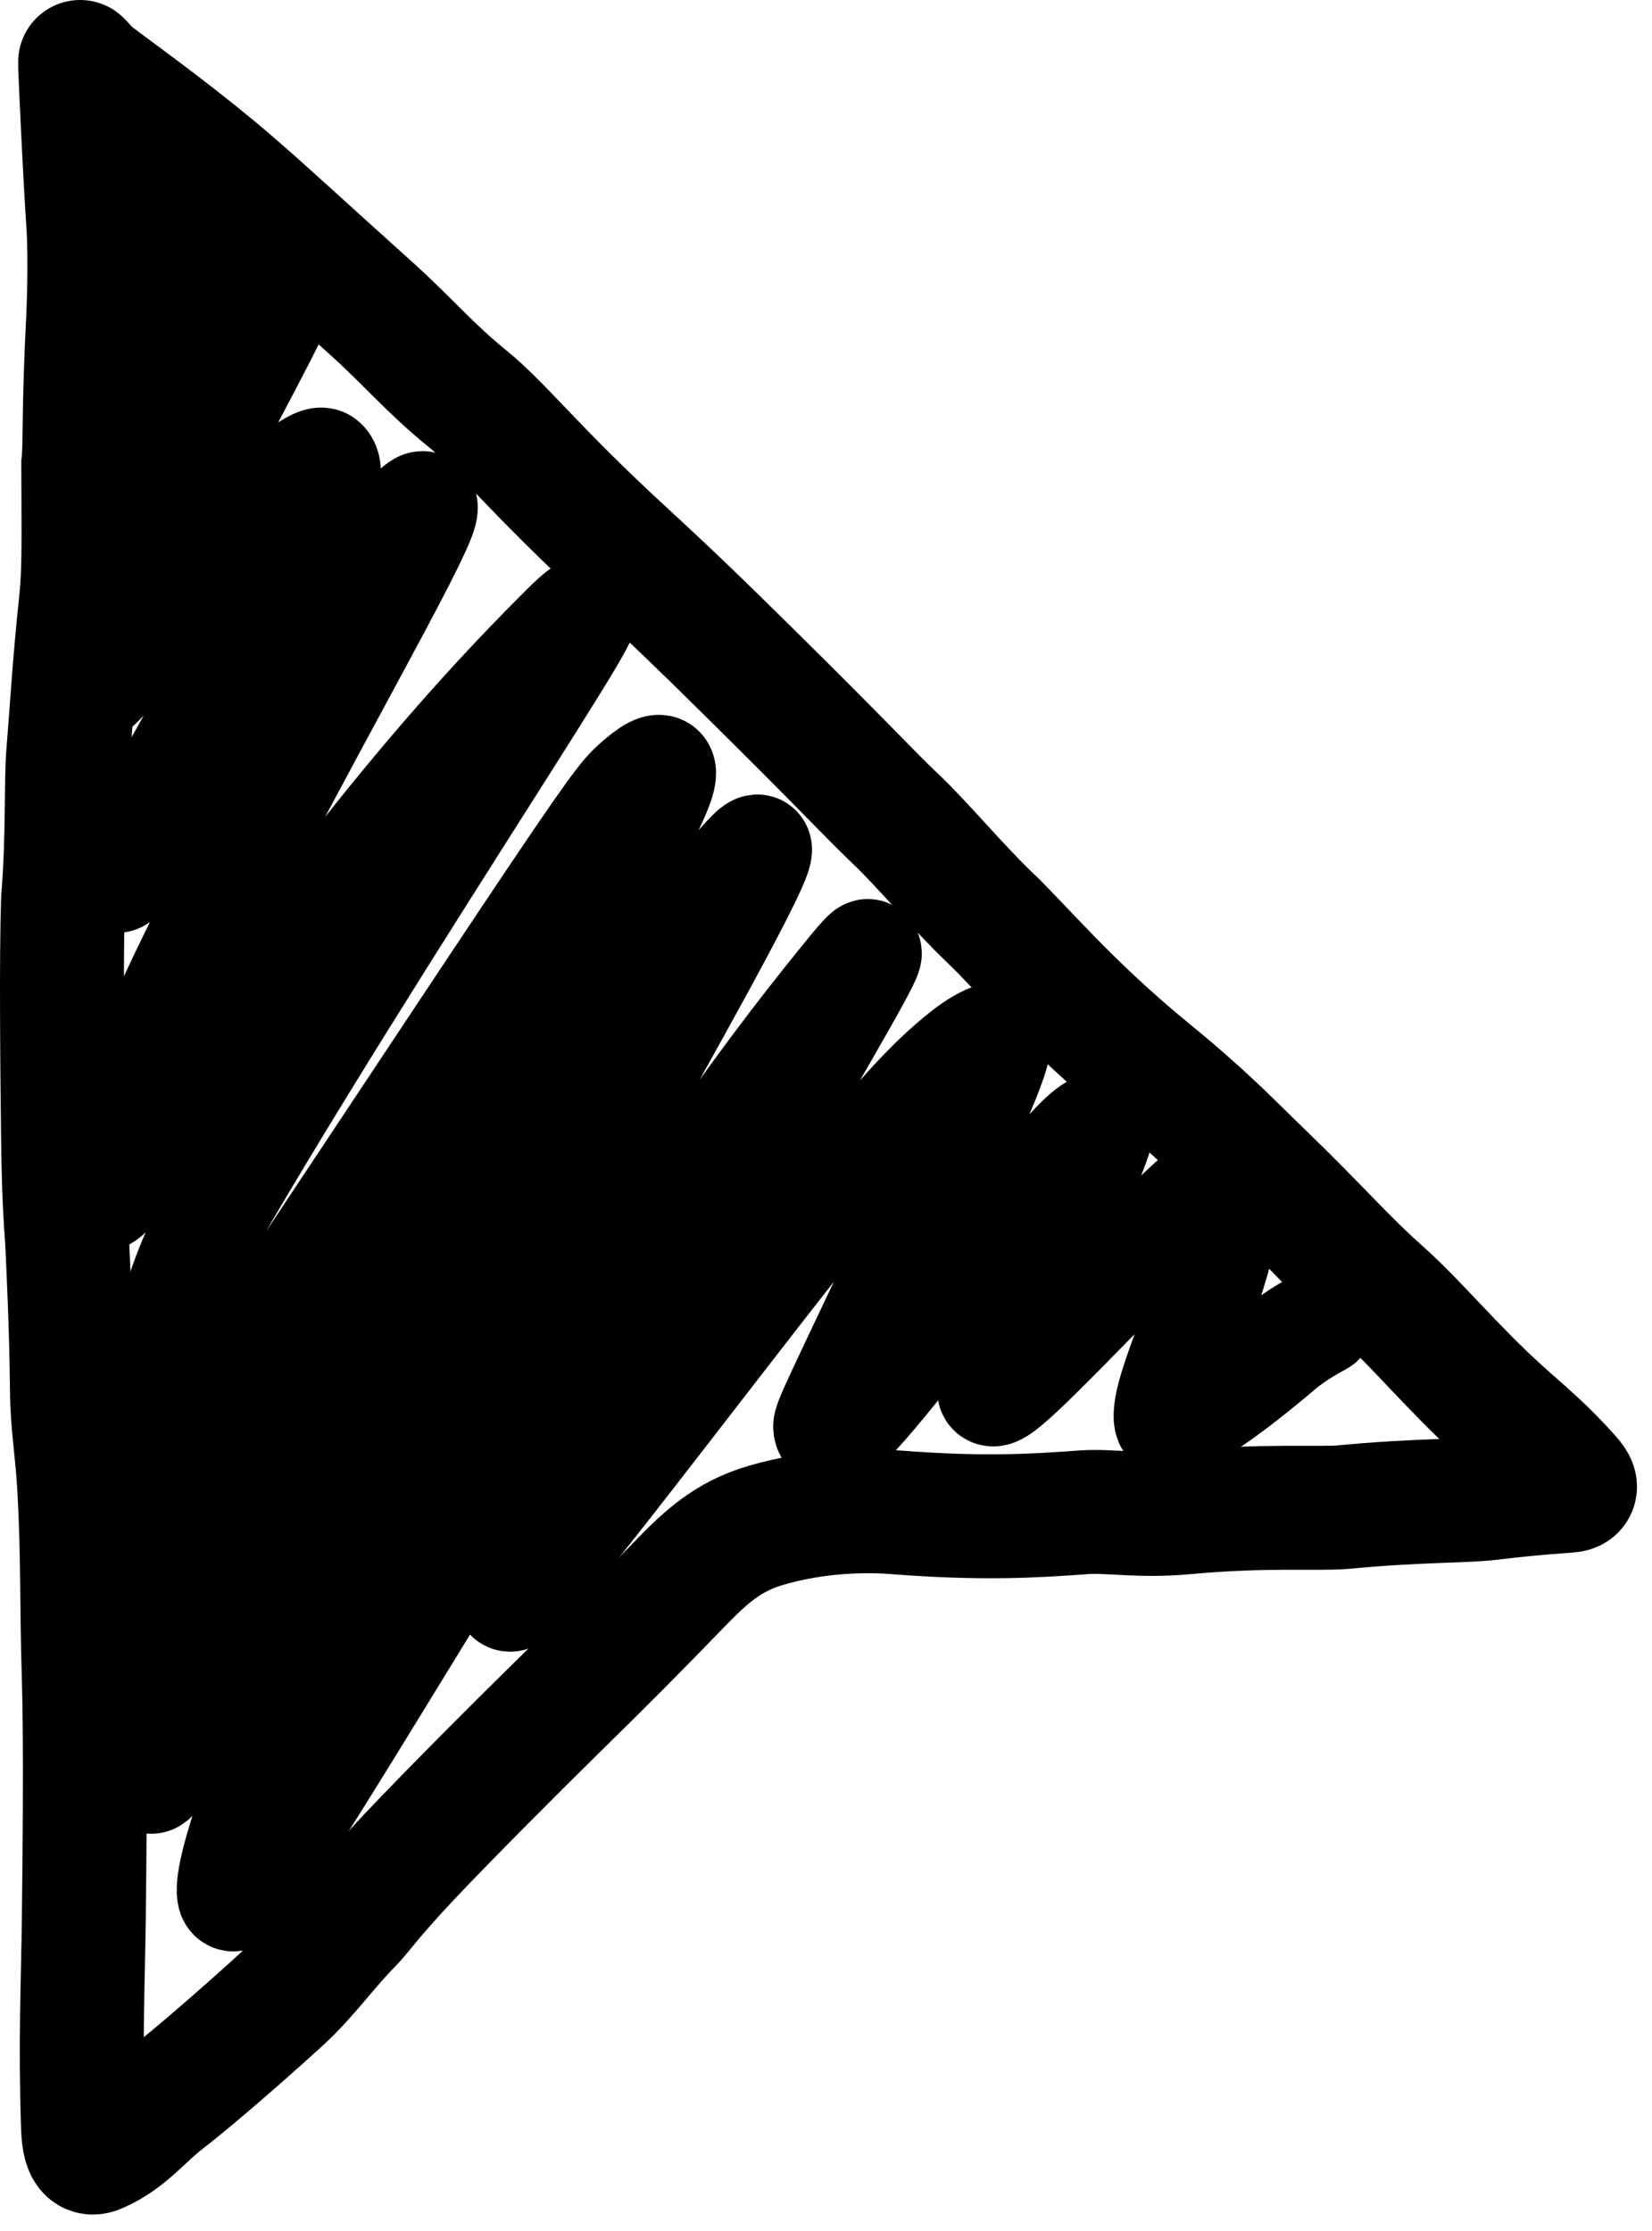
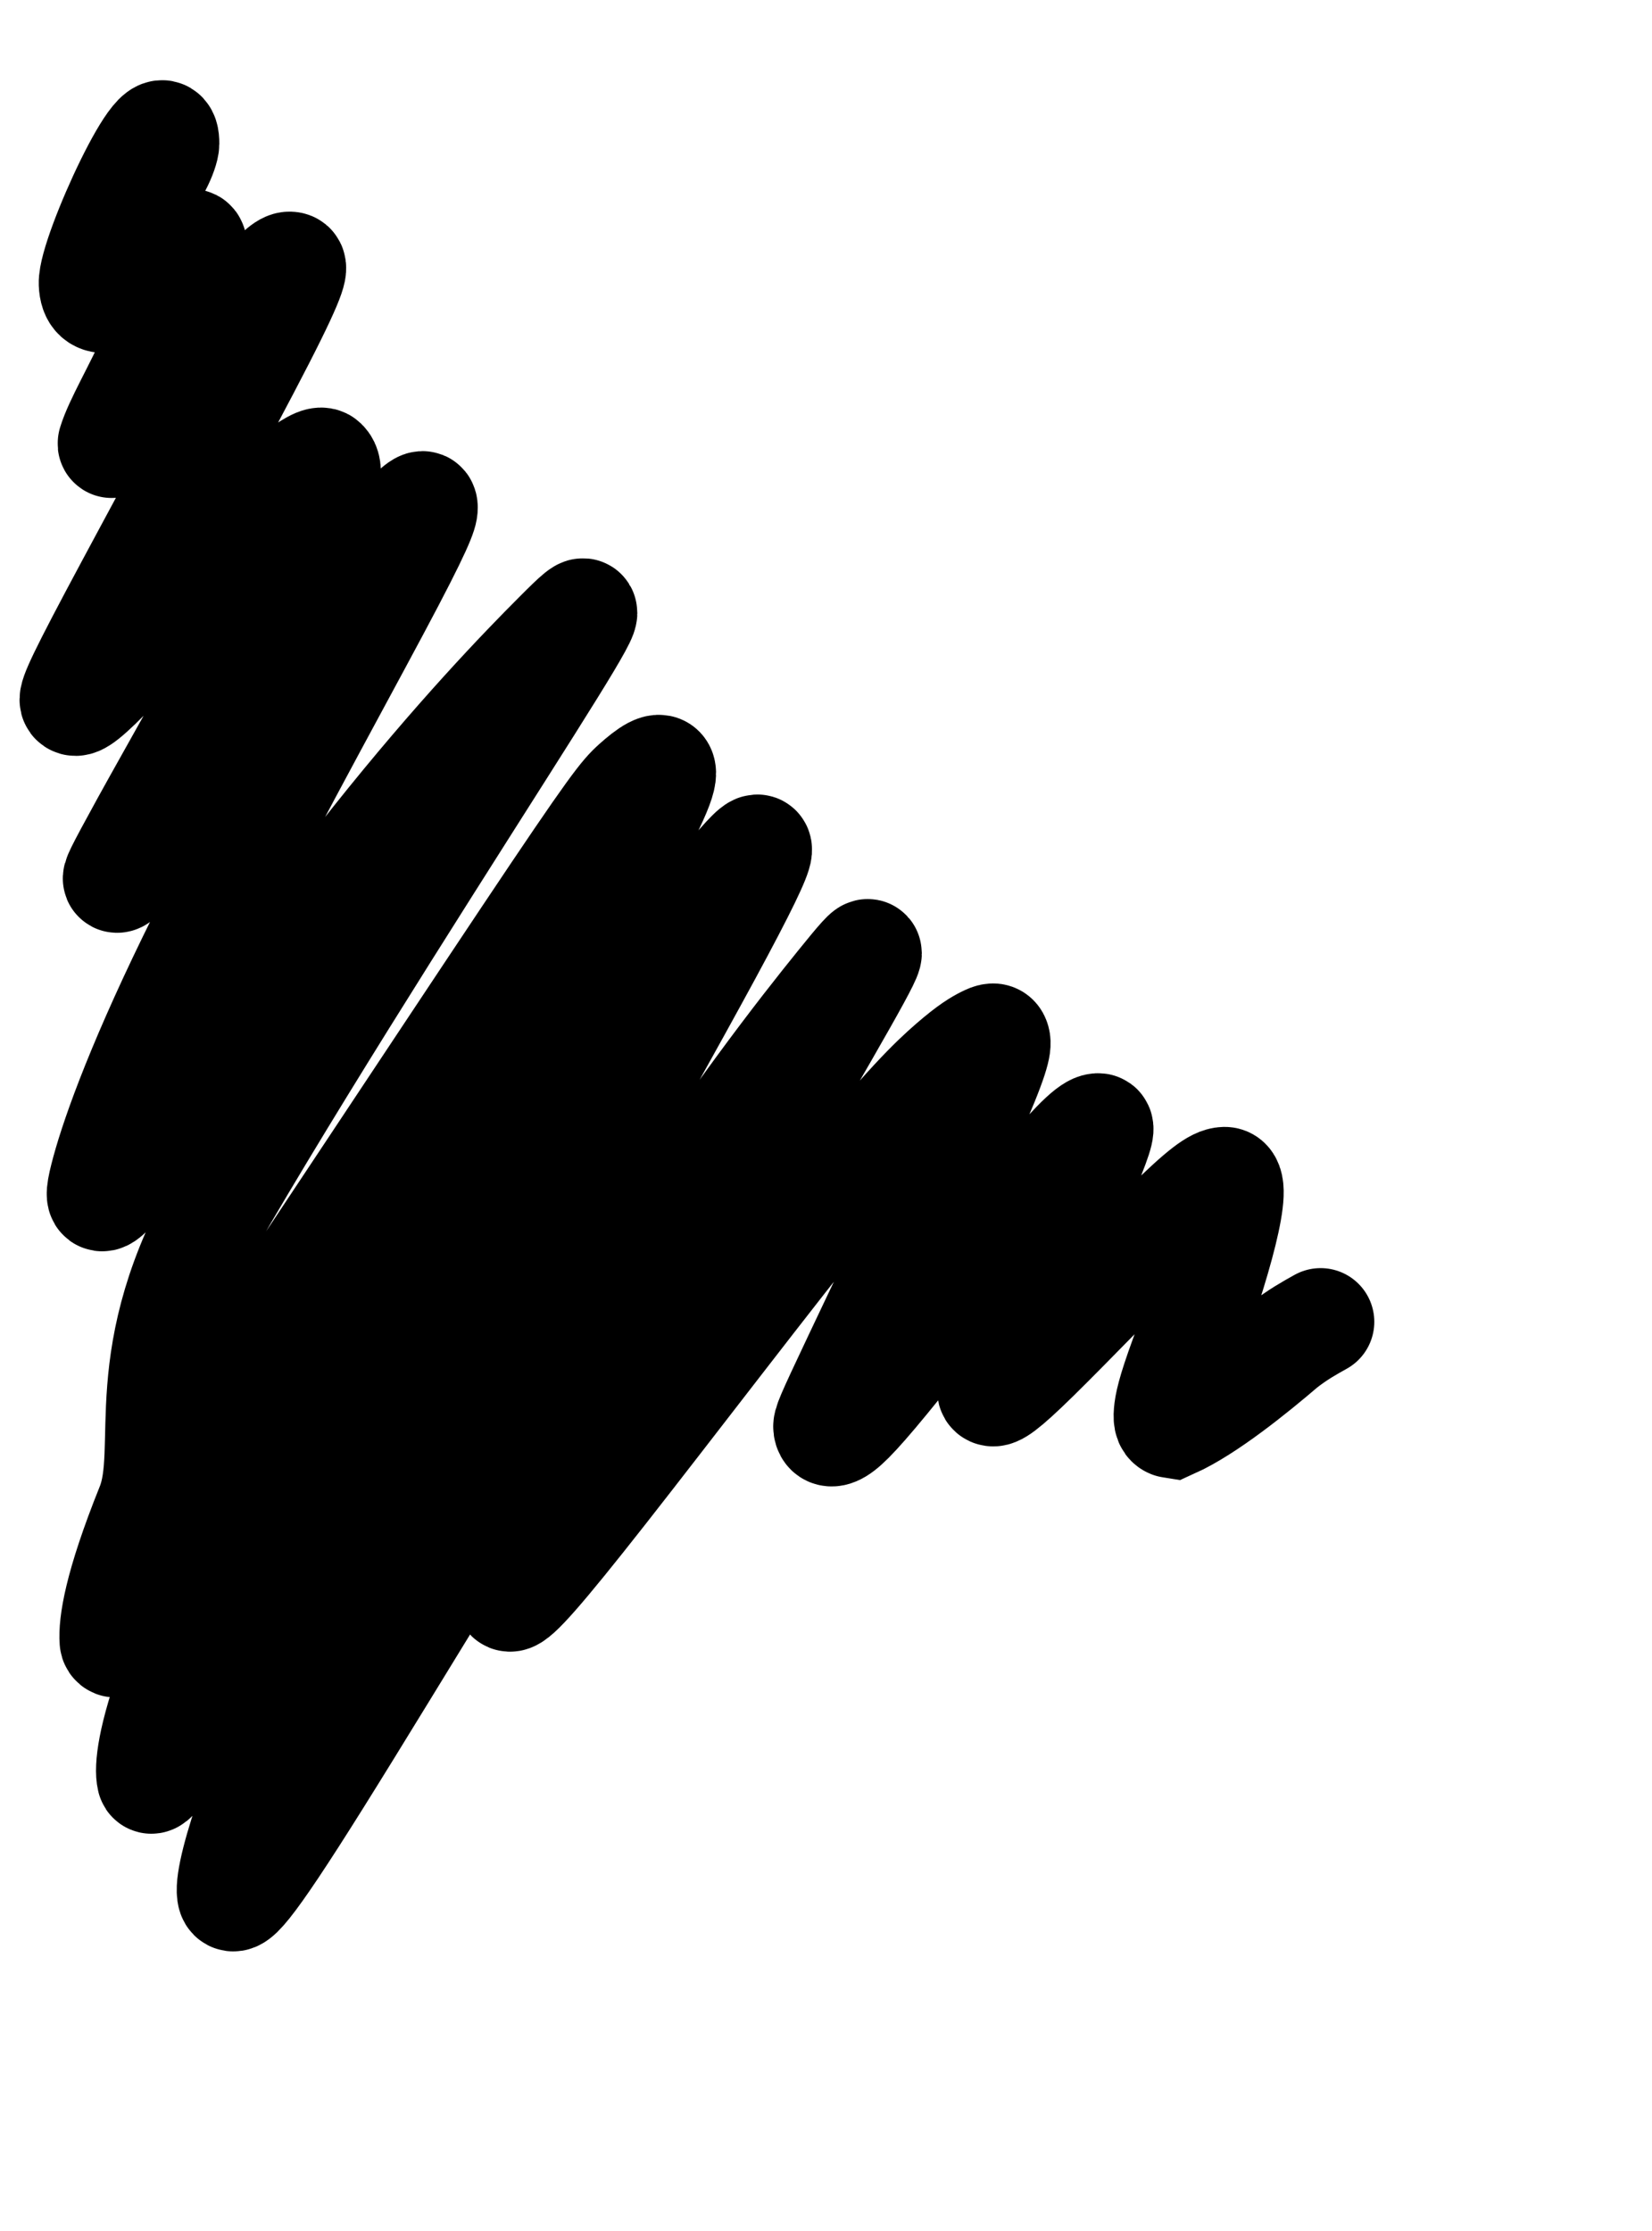
<svg xmlns="http://www.w3.org/2000/svg" width="20" height="27" viewBox="0 0 20 27" fill="none">
-   <path d="M0.97 0.81C0.987 1.187 1.024 2.043 1.068 2.705C1.099 3.158 1.068 3.837 1.068 3.837C1.008 4.978 1.035 5.393 1.008 5.617C1.008 6.408 1.024 6.867 0.979 7.289C0.898 8.05 0.871 8.566 0.826 9.117C0.796 9.482 0.826 10.117 0.763 10.887C0.739 11.618 0.754 12.989 0.763 13.757C0.773 14.65 0.808 14.885 0.817 15.109C0.826 15.352 0.862 15.996 0.871 16.831C0.875 17.258 0.933 17.527 0.96 18.019C1.006 18.848 0.987 19.451 1.014 20.289C1.038 21.038 1.024 22.444 1.015 23.195C1.005 24 0.97 24.731 1.005 25.747C1.017 26.088 1.112 26.068 1.193 26.032C1.533 25.882 1.724 25.62 1.993 25.413C2.384 25.112 3.07 24.506 3.405 24.199C3.72 23.91 3.97 23.553 4.249 23.274C4.357 23.166 4.49 22.962 4.973 22.452C5.456 21.942 6.274 21.123 6.732 20.674C7.389 20.03 7.656 19.759 8.284 19.113C8.614 18.774 8.878 18.573 9.29 18.455C9.907 18.278 10.492 18.275 10.84 18.302C11.891 18.384 12.506 18.347 13.12 18.302C13.441 18.279 13.785 18.356 14.367 18.302C15.318 18.214 15.98 18.266 16.266 18.239C17.252 18.146 17.721 18.176 18.119 18.122C18.265 18.103 18.602 18.068 18.989 18.041C19.111 18.033 19.073 17.961 19.002 17.881C18.685 17.523 18.444 17.333 18.166 17.081C17.586 16.556 17.152 16.022 16.737 15.652C16.238 15.207 16.017 14.923 15.247 14.179C14.855 13.801 14.598 13.522 13.907 12.956C12.943 12.167 12.368 11.472 11.991 11.112C11.586 10.726 11.182 10.232 10.84 9.908C10.498 9.583 10.265 9.315 8.992 8.06C8.508 7.582 8.127 7.213 7.57 6.7C6.459 5.679 6.078 5.164 5.654 4.82C5.204 4.456 4.926 4.119 4.486 3.725C3.61 2.937 3.201 2.556 2.814 2.223C2.253 1.739 1.674 1.316 1.151 0.928C1.042 0.847 1.067 0.848 0.97 0.75" stroke="black" stroke-width="1.5" stroke-linecap="round" />
  <path d="M1.333 3.037C1.546 2.687 1.76 2.29 1.913 2C1.967 1.897 2.005 1.786 2.005 1.739C2.011 1.125 1.106 3.079 1.119 3.432C1.142 4.059 2.218 2.93 2.317 2.937C2.416 2.945 2.205 3.506 1.878 4.238C1.653 4.741 1.426 5.111 1.349 5.363C1.332 5.418 1.484 5.328 1.833 4.957C2.182 4.585 2.757 3.935 3.083 3.585C3.409 3.236 3.469 3.205 3.516 3.212C3.562 3.22 3.592 3.265 3.162 4.104C2.732 4.944 1.84 6.576 1.365 7.47C0.891 8.363 0.861 8.469 0.898 8.493C0.935 8.518 1.041 8.457 1.436 8.041C1.83 7.624 2.51 6.853 2.921 6.404C3.44 5.836 3.653 5.693 3.79 5.617C3.85 5.584 3.897 5.571 3.92 5.594C4.091 5.757 3.701 6.346 3.147 7.432C2.759 8.192 2.095 9.348 1.752 9.971C1.41 10.593 1.395 10.638 1.417 10.639C1.44 10.639 1.5 10.594 1.856 10.117C2.212 9.641 2.862 8.734 3.446 7.987C4.03 7.24 4.529 6.681 4.809 6.386C5.088 6.09 5.134 6.075 5.134 6.143C5.135 6.21 5.09 6.362 4.552 7.369C4.015 8.376 2.988 10.235 2.315 11.616C1.642 12.997 1.354 13.843 1.252 14.249C1.149 14.655 1.24 14.594 1.846 13.777C2.452 12.96 3.57 11.388 4.547 10.163C5.523 8.938 6.324 8.106 6.76 7.671C7.195 7.235 7.24 7.22 6.402 8.55C5.564 9.879 3.841 12.554 2.712 14.484C1.583 16.414 2.099 17.517 1.812 18.229C1.415 19.215 1.357 19.66 1.371 19.858C1.377 19.927 1.477 19.906 1.652 19.732C1.827 19.558 1.099 19.225 2.221 17.565C3.344 15.905 5.309 12.928 6.374 11.334C7.439 9.74 7.544 9.619 7.69 9.488C7.835 9.358 8.016 9.222 8.019 9.356C8.022 9.49 7.84 9.898 6.961 11.431C6.082 12.963 4.51 15.608 3.549 17.333C2.588 19.058 2.286 19.784 2.1 20.286C1.823 21.034 1.791 21.4 1.822 21.53C1.833 21.578 1.912 21.554 2.767 20.126C3.622 18.698 5.269 15.856 6.465 13.954C7.662 12.052 8.357 11.176 8.806 10.641C9.254 10.106 9.436 9.94 8.57 11.54C7.703 13.139 5.784 16.509 4.659 18.57C3.534 20.631 3.262 21.281 3.069 21.82C2.876 22.359 2.771 22.767 2.792 22.917C2.813 23.067 2.964 22.946 3.85 21.531C4.737 20.116 6.354 17.411 7.61 15.48C8.866 13.55 9.712 12.477 10.171 11.909C10.63 11.342 10.675 11.311 9.981 12.52C9.286 13.729 7.85 16.177 7.043 17.597C6.235 19.017 6.099 19.334 6.173 19.339C6.246 19.344 6.533 19.026 7.308 18.039C8.083 17.052 9.338 15.405 10.15 14.397C10.963 13.39 11.295 13.073 11.519 12.879C11.743 12.685 11.849 12.625 11.926 12.586C12.004 12.547 12.049 12.532 12.065 12.592C12.081 12.653 12.065 12.789 11.725 13.554C11.385 14.319 10.72 15.71 10.37 16.449C10.02 17.188 10.005 17.233 10.012 17.279C10.019 17.325 10.05 17.37 10.148 17.311C10.247 17.251 10.413 17.084 10.884 16.5C11.355 15.916 12.126 14.918 12.568 14.367C13.083 13.725 13.24 13.631 13.301 13.639C13.341 13.643 13.302 13.782 13.083 14.297C12.863 14.812 12.44 15.734 12.214 16.247C11.989 16.76 11.974 16.835 12.011 16.852C12.049 16.868 12.14 16.823 12.541 16.429C12.943 16.035 13.654 15.295 14.103 14.853C14.552 14.411 14.718 14.29 14.826 14.288C15.021 14.285 14.755 15.257 14.327 16.424C14.166 16.864 14.142 17.002 14.134 17.095C14.126 17.188 14.141 17.233 14.194 17.241C14.613 17.052 15.177 16.595 15.543 16.282C15.712 16.151 15.848 16.075 15.988 15.997" stroke="black" stroke-width="1.3" stroke-linecap="round" />
</svg>